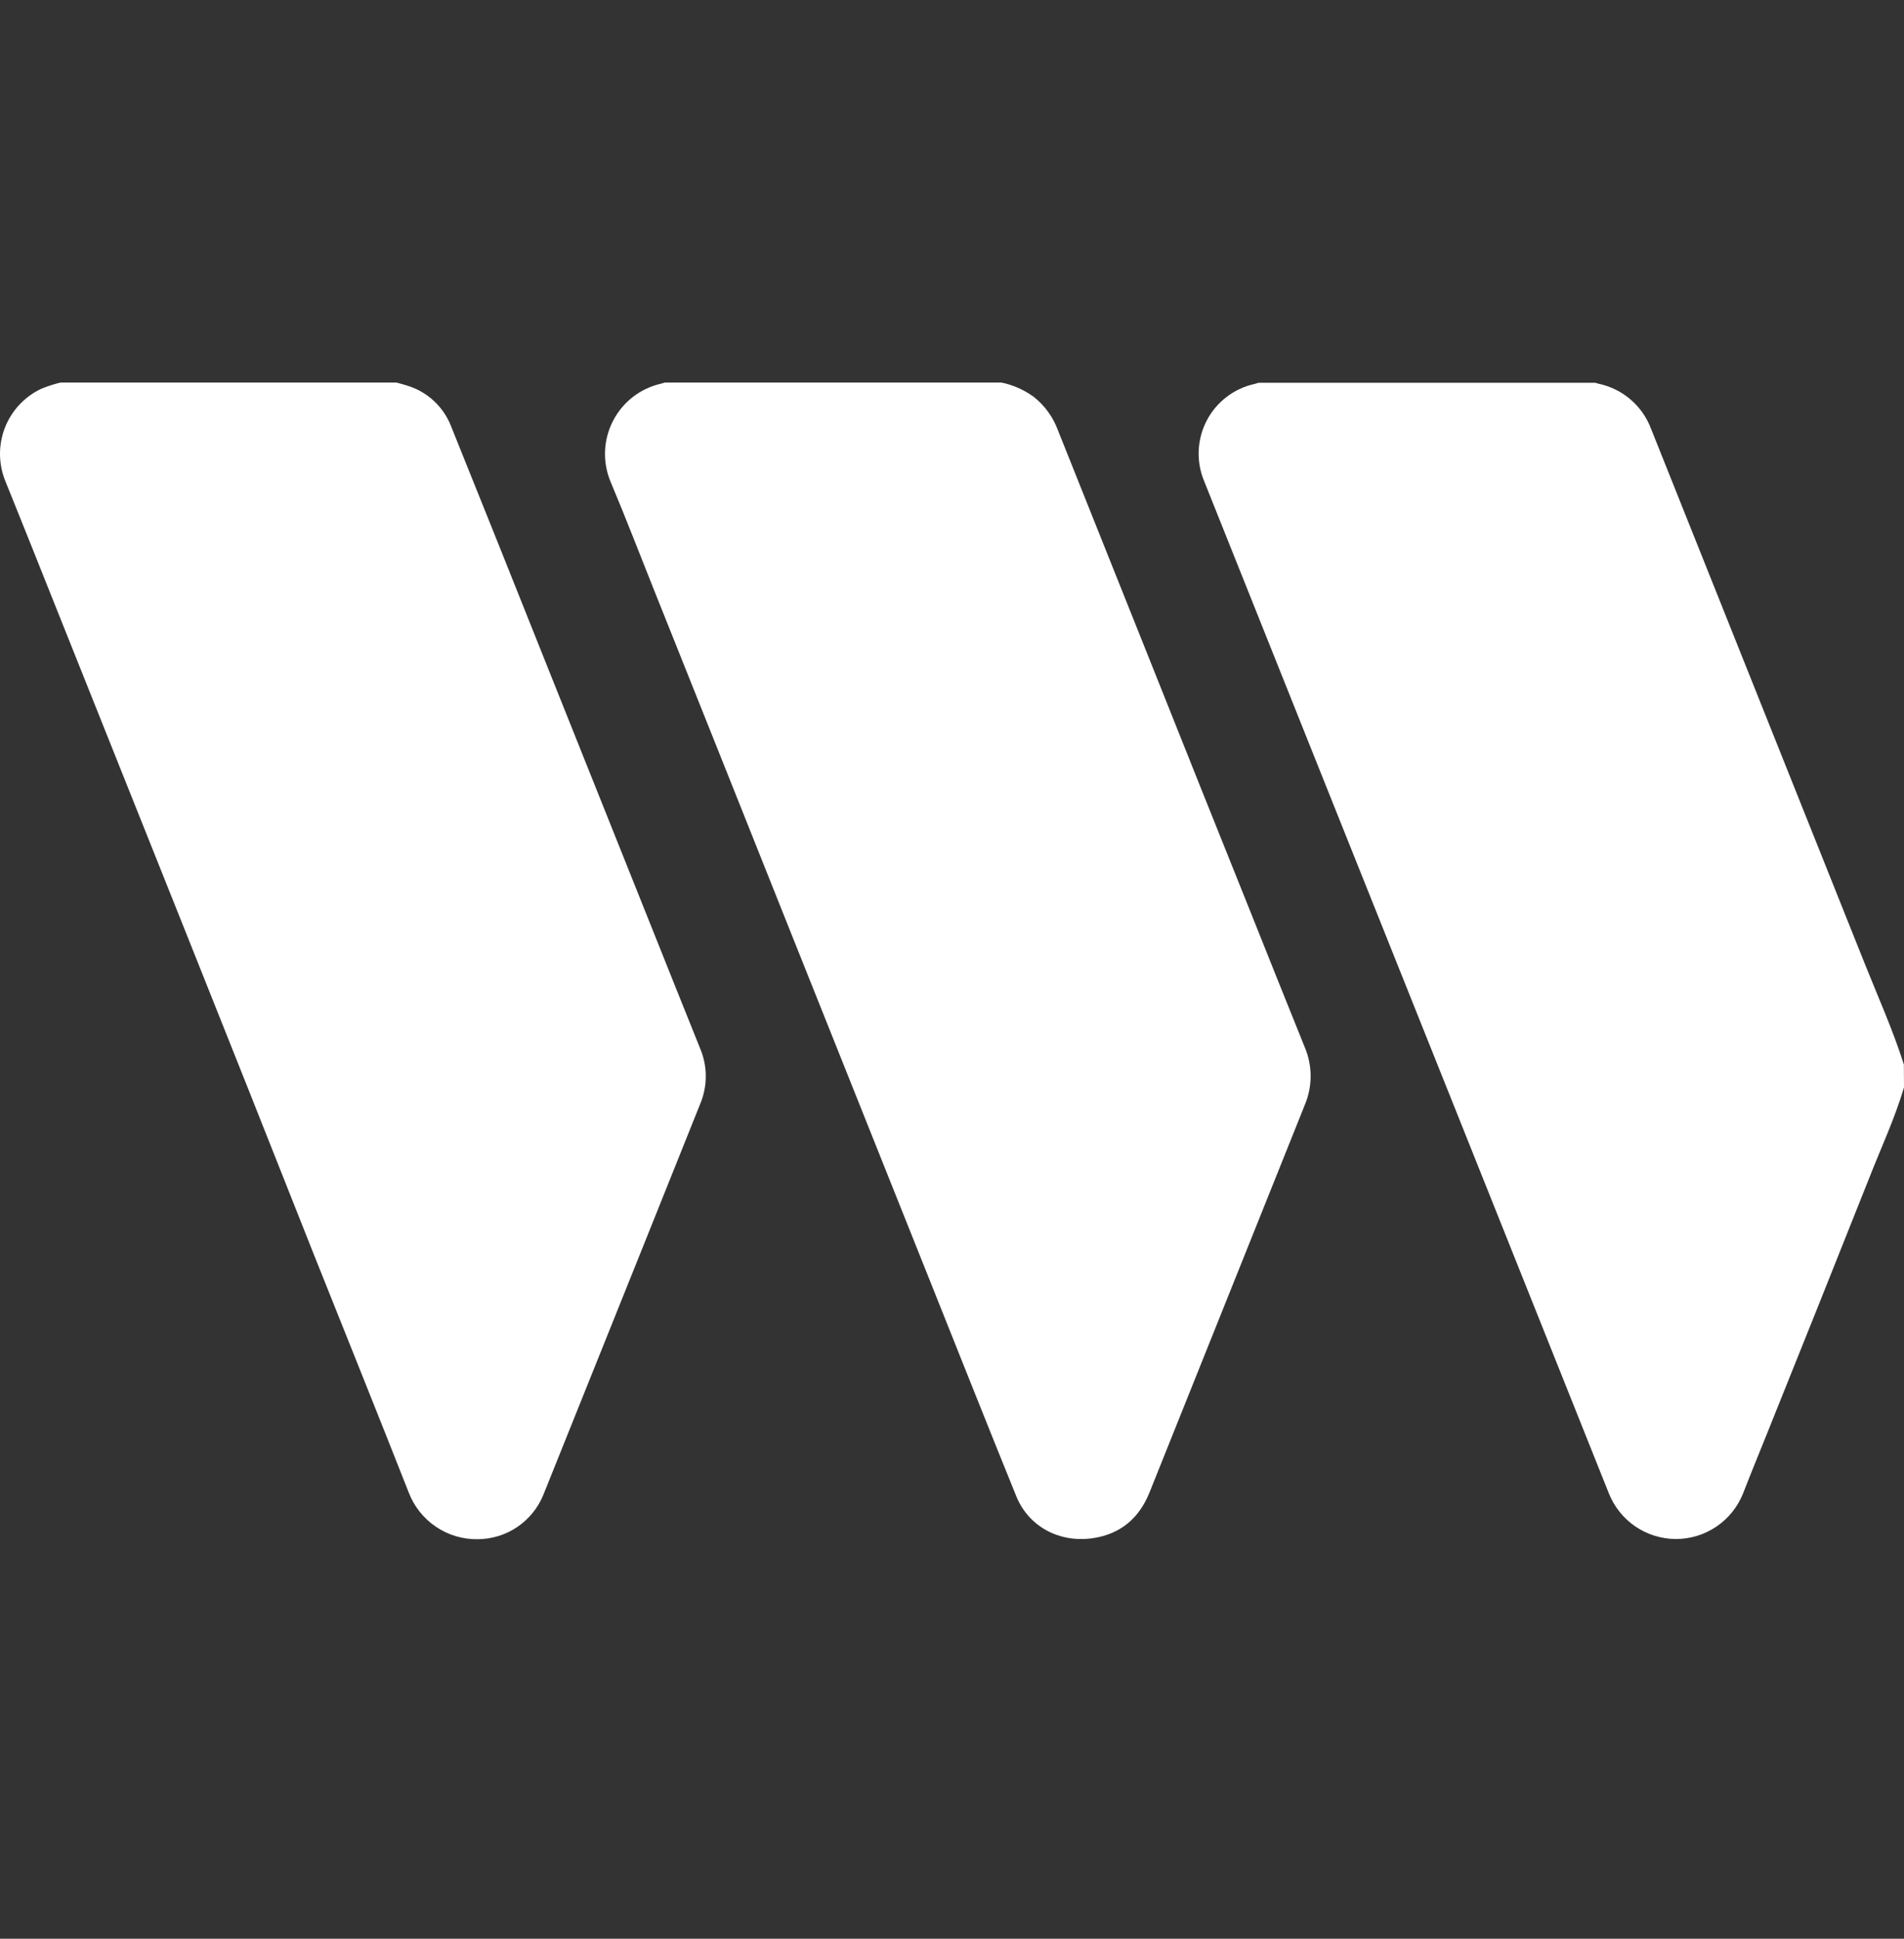
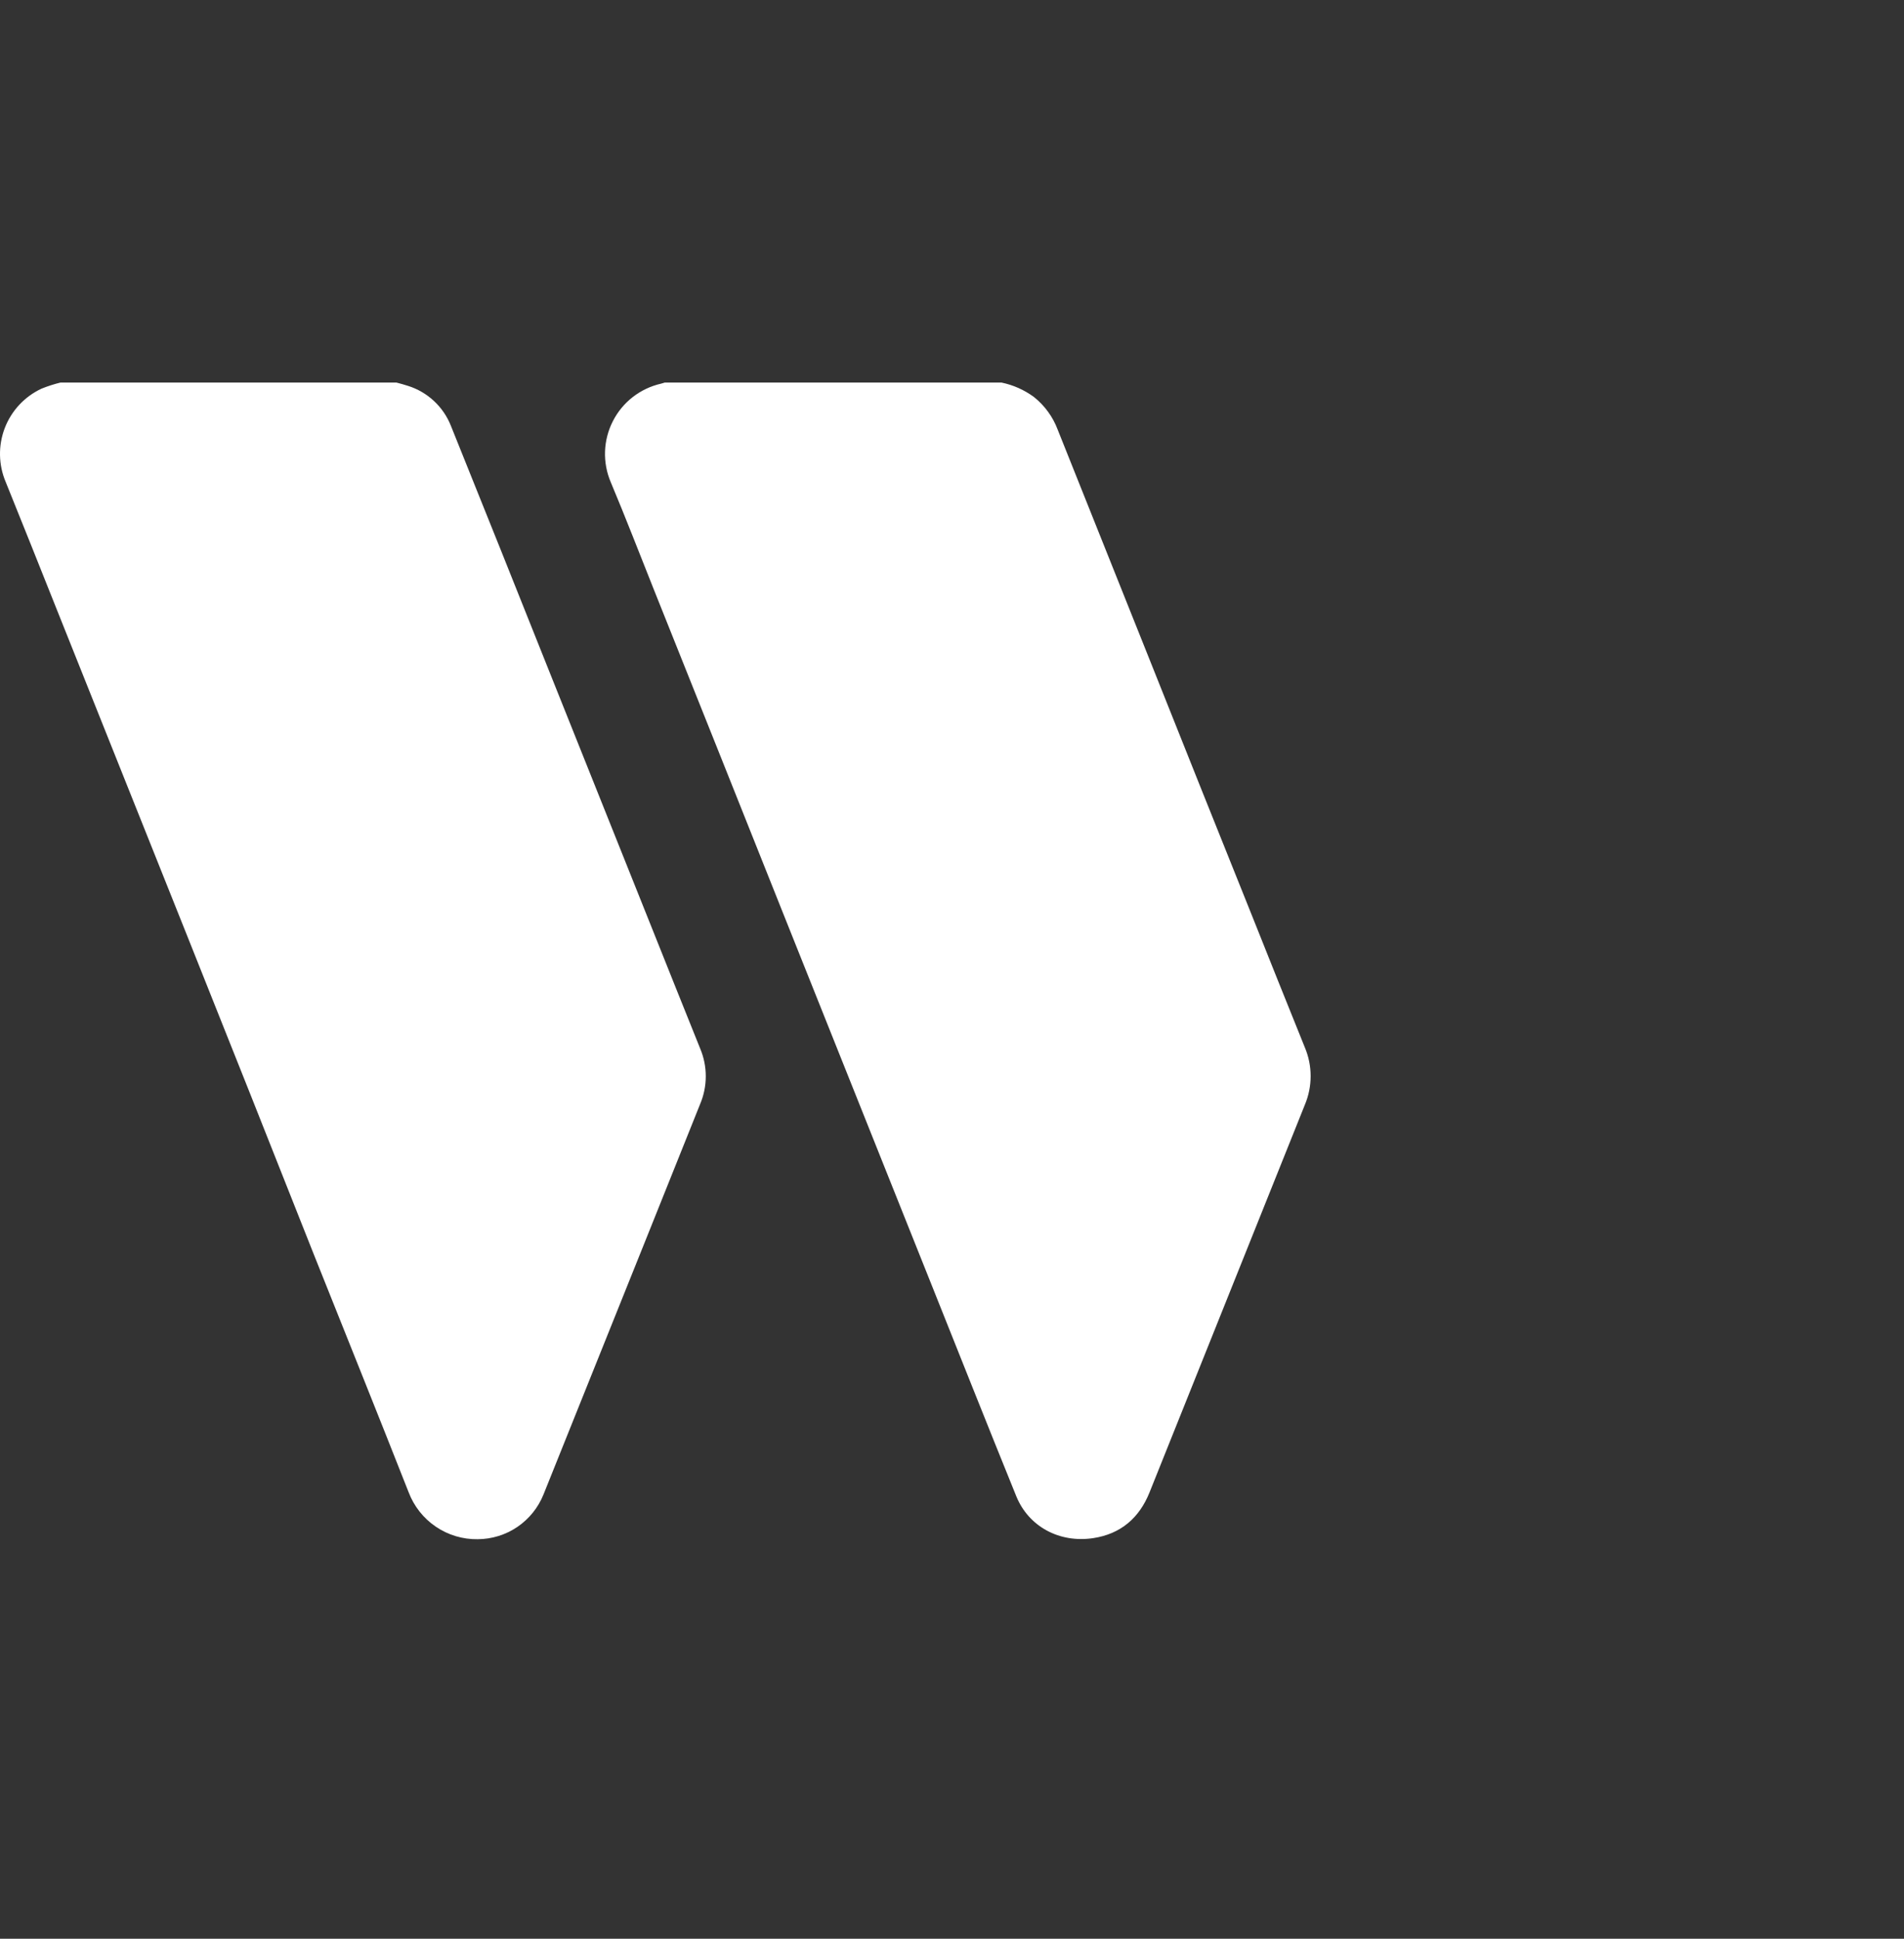
<svg xmlns="http://www.w3.org/2000/svg" width="56" height="57" viewBox="0 0 56 57" fill="none">
  <rect x="0" y="0" width="56" height="57" fill="#333333" stroke="none" />
  <g id="Frame 1000004506">
    <g id="Group 1000004482">
      <path id="Vector" d="M29.458 11.248C29.801 11.319 30.124 11.463 30.407 11.67C30.723 11.921 30.966 12.253 31.108 12.631C32.007 14.879 32.905 17.126 33.803 19.372C34.798 21.869 35.797 24.367 36.801 26.865C37.325 28.175 37.846 29.486 38.377 30.794C38.49 31.061 38.548 31.348 38.548 31.639C38.548 31.929 38.49 32.216 38.377 32.484L33.81 43.877C33.508 44.631 32.96 45.1 32.155 45.222C31.153 45.373 30.256 44.878 29.894 43.999C29.038 41.892 28.2 39.778 27.355 37.665L23.059 26.917C21.788 23.727 20.514 20.539 19.238 17.351C18.815 16.293 18.406 15.229 17.964 14.178C17.842 13.893 17.785 13.584 17.795 13.274C17.806 12.963 17.884 12.659 18.026 12.382C18.166 12.106 18.366 11.864 18.611 11.673C18.856 11.483 19.14 11.349 19.442 11.28C19.478 11.272 19.514 11.258 19.549 11.248H29.458Z" fill="white" />
      <path id="Vector_2" d="M11.662 11.248C11.774 11.279 11.887 11.306 11.997 11.344C12.283 11.433 12.545 11.586 12.764 11.79C12.984 11.995 13.155 12.246 13.264 12.525C14.245 14.96 15.222 17.396 16.193 19.835C17.177 22.293 18.16 24.752 19.144 27.212C19.625 28.417 20.108 29.623 20.593 30.827C20.702 31.085 20.758 31.363 20.758 31.643C20.758 31.923 20.702 32.2 20.593 32.458C20.051 33.811 19.508 35.164 18.966 36.517C17.972 38.992 16.977 41.468 15.983 43.944C15.827 44.329 15.56 44.659 15.216 44.893C14.873 45.126 14.467 45.251 14.052 45.254C13.613 45.261 13.181 45.133 12.817 44.885C12.453 44.638 12.174 44.284 12.018 43.872C11.099 41.539 10.161 39.212 9.231 36.883C7.984 33.73 6.731 30.579 5.472 27.43C4.19 24.226 2.909 21.02 1.628 17.814C1.143 16.601 0.661 15.385 0.169 14.173C-0.046 13.668 -0.056 13.099 0.14 12.586C0.337 12.074 0.724 11.658 1.221 11.427C1.402 11.354 1.587 11.294 1.776 11.248H11.662Z" fill="white" />
-       <path id="Vector_3" d="M56 31.97C55.729 32.887 55.322 33.752 54.976 34.637C53.976 37.153 52.97 39.668 51.958 42.182C51.726 42.758 51.49 43.333 51.265 43.912C51.107 44.307 50.833 44.646 50.481 44.884C50.128 45.123 49.712 45.249 49.287 45.248C48.861 45.246 48.447 45.117 48.095 44.877C47.744 44.636 47.473 44.296 47.317 43.9L42.926 32.918L39.13 23.432C37.891 20.335 36.652 17.239 35.415 14.143C35.297 13.859 35.243 13.554 35.256 13.248C35.269 12.941 35.349 12.641 35.49 12.369C35.631 12.097 35.83 11.859 36.073 11.673C36.316 11.486 36.596 11.355 36.895 11.289C36.936 11.28 36.975 11.266 37.016 11.254H46.925C46.956 11.263 46.986 11.275 47.017 11.282C47.365 11.355 47.688 11.514 47.958 11.746C48.228 11.977 48.435 12.273 48.56 12.606C49.137 14.055 49.715 15.5 50.293 16.942C51.807 20.726 53.32 24.511 54.831 28.296C55.229 29.293 55.671 30.273 55.996 31.297L56 31.97Z" fill="white" />
    </g>
  </g>
</svg>